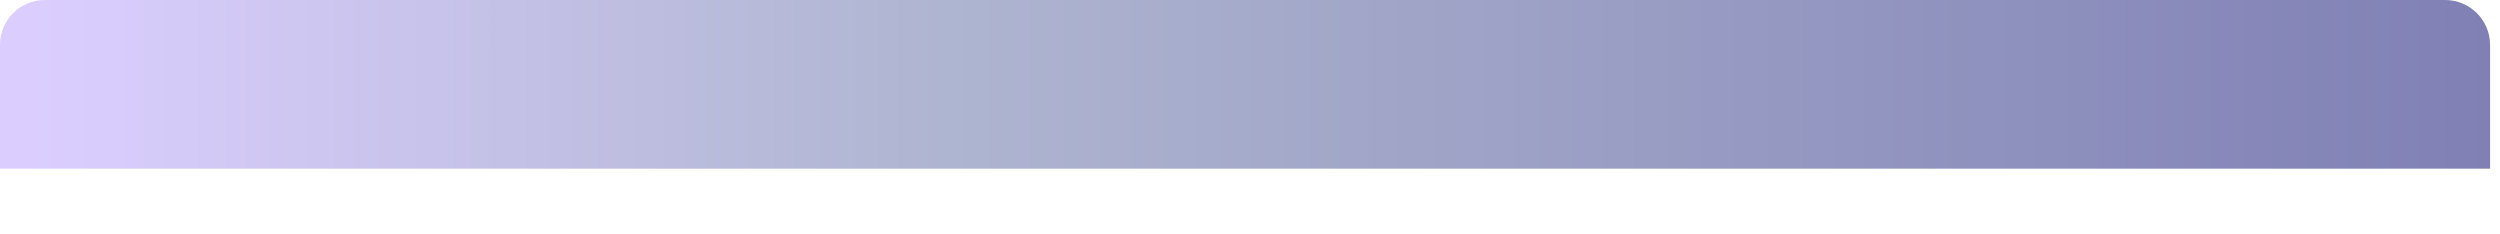
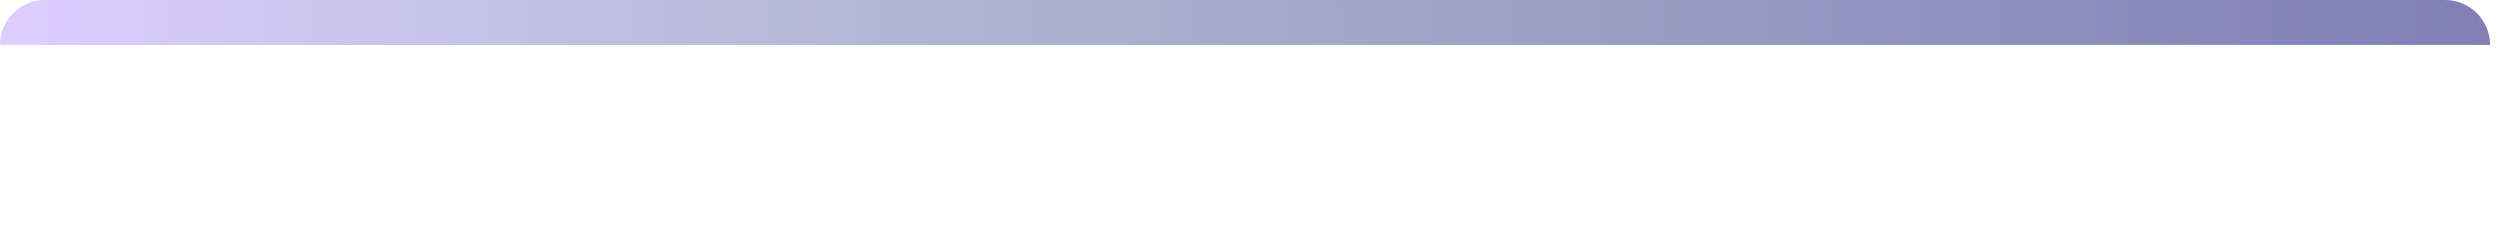
<svg xmlns="http://www.w3.org/2000/svg" fill="none" height="100%" overflow="visible" preserveAspectRatio="none" style="display: block;" viewBox="0 0 32 3" width="100%">
-   <path d="M0.573 0H31.297C31.615 0 31.873 0.258 31.873 0.575V2.159H0V0.573C0 0.257 0.257 0 0.573 0Z" fill="url(#paint0_linear_0_1117)" id="Vector" />
+   <path d="M0.573 0H31.297C31.615 0 31.873 0.258 31.873 0.575H0V0.573C0 0.257 0.257 0 0.573 0Z" fill="url(#paint0_linear_0_1117)" id="Vector" />
  <defs>
    <linearGradient gradientUnits="userSpaceOnUse" id="paint0_linear_0_1117" x1="3.87411e-05" x2="31.873" y1="1.08" y2="1.08">
      <stop offset="0.013" stop-color="#DBCEFF" />
      <stop offset="0.38" stop-color="#AEB5D0" />
      <stop offset="1" stop-color="#8080B5" />
    </linearGradient>
  </defs>
</svg>